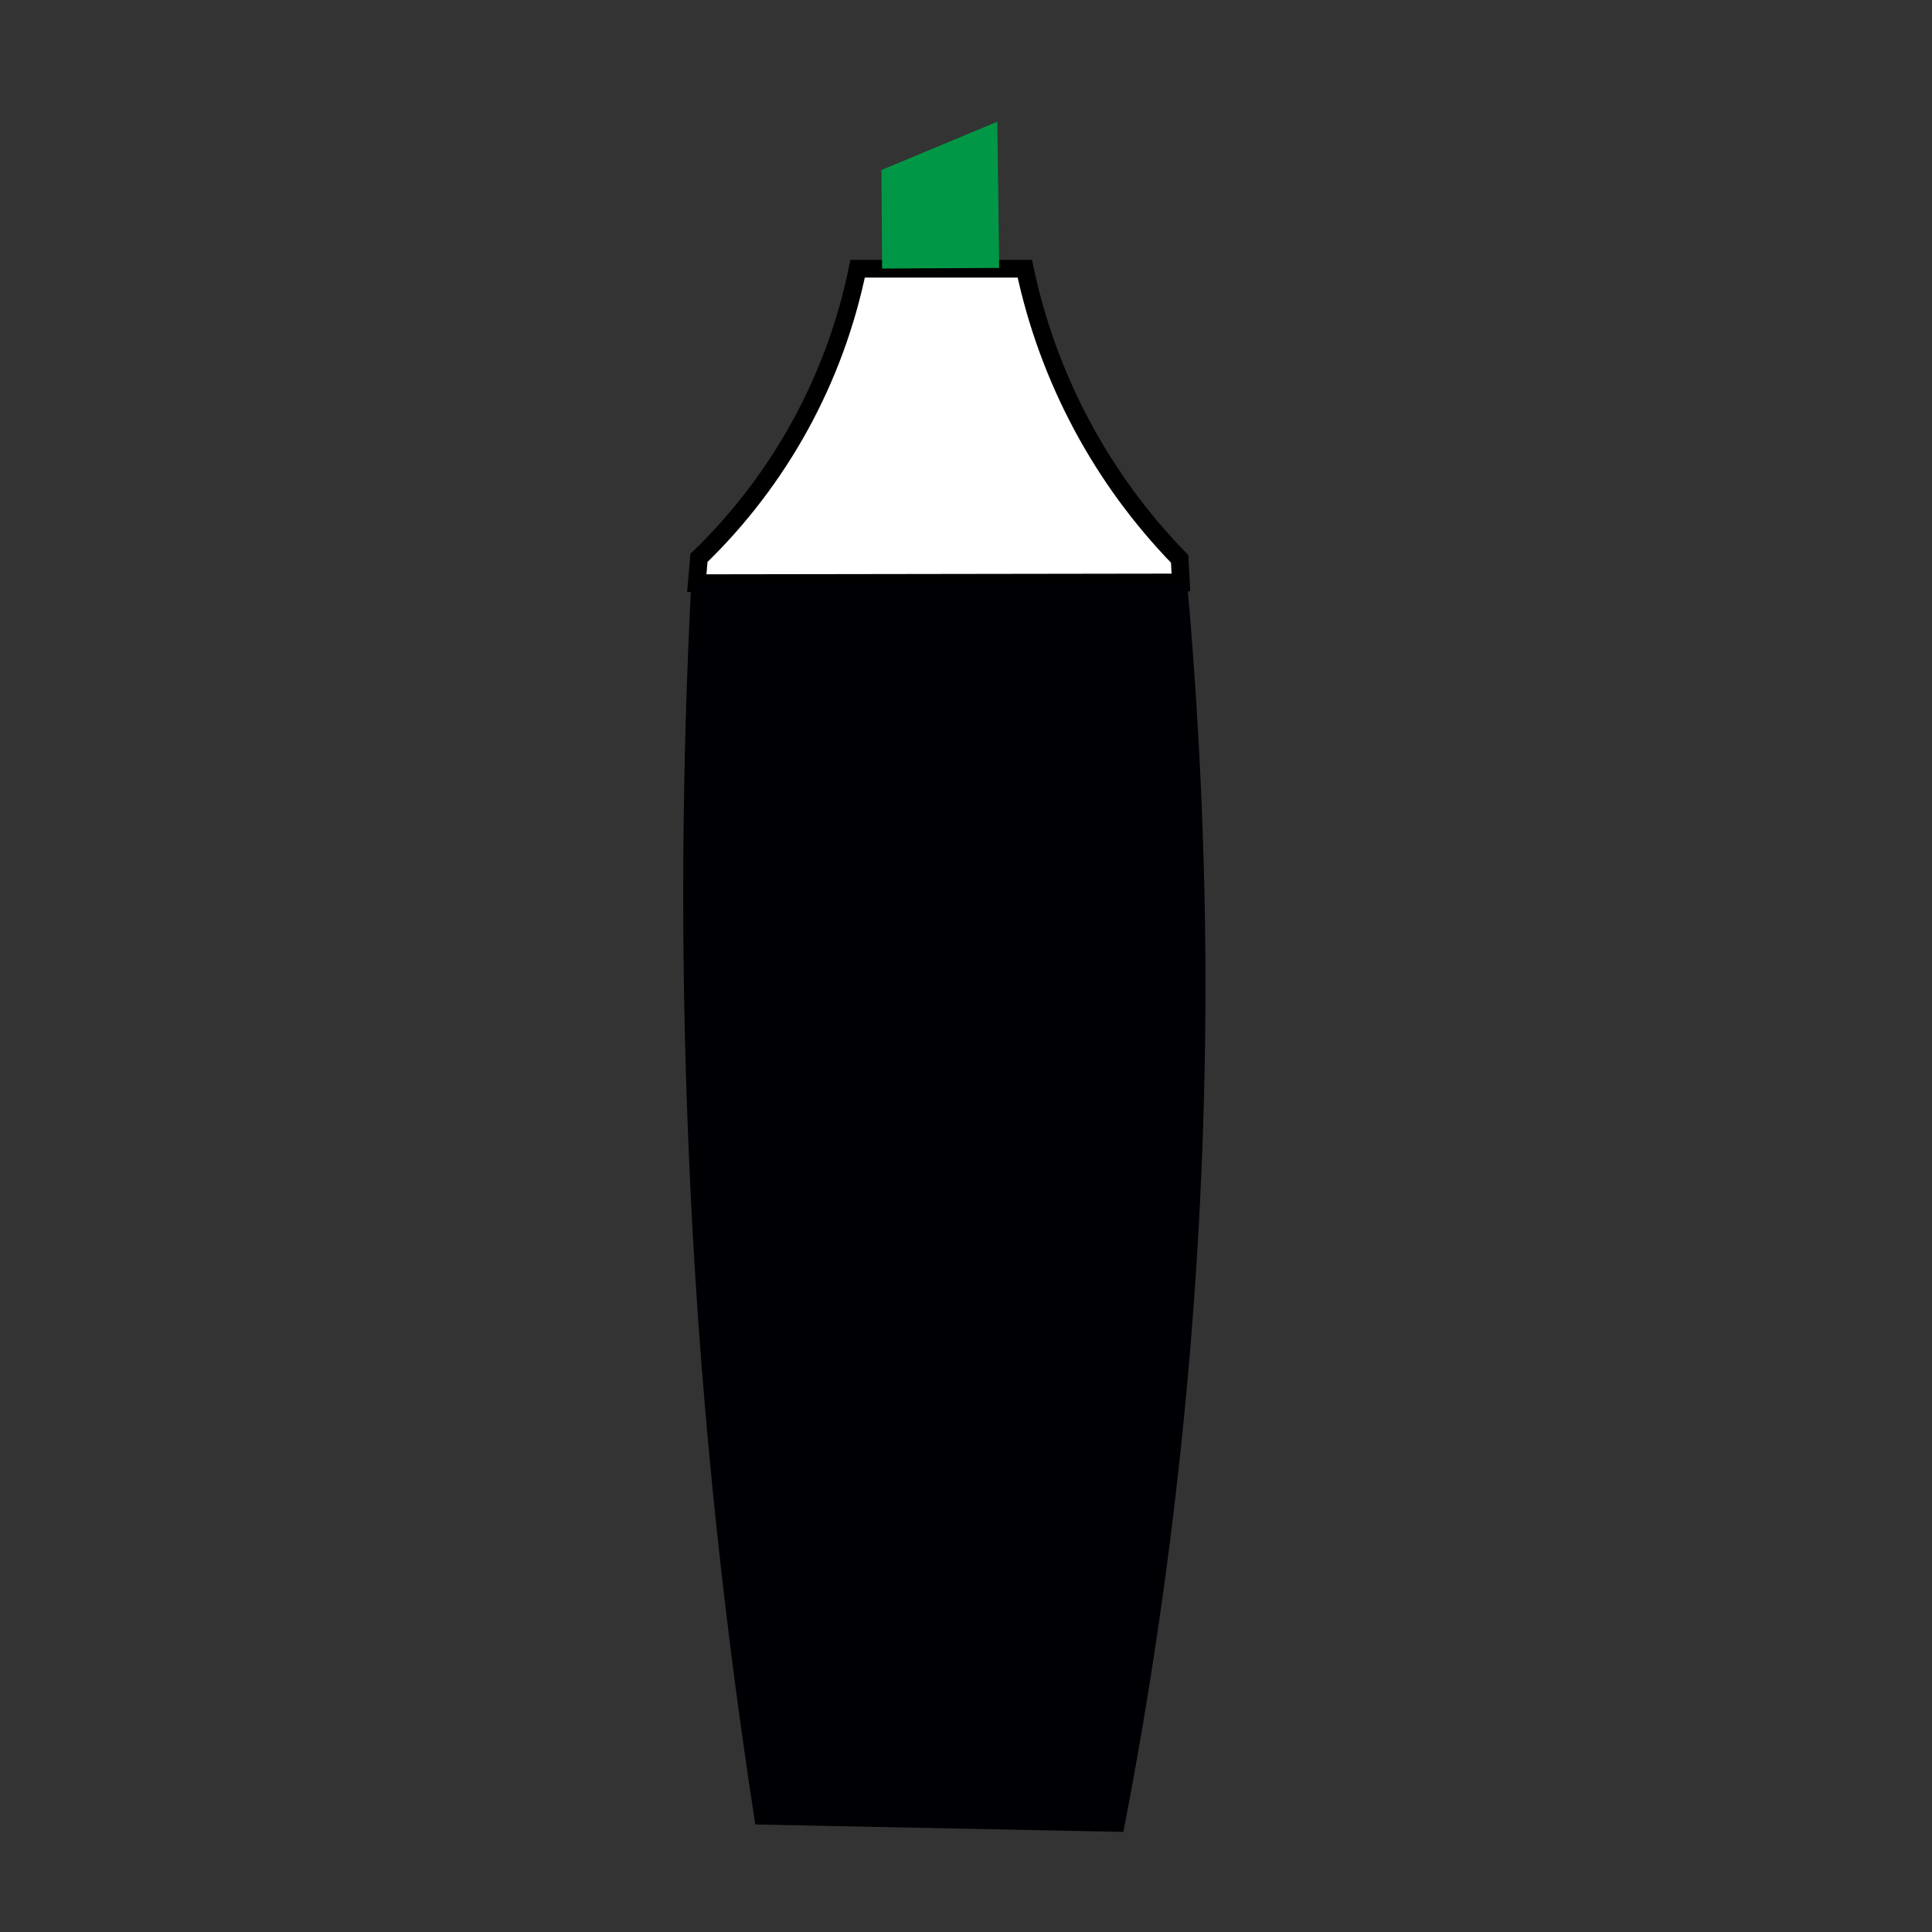
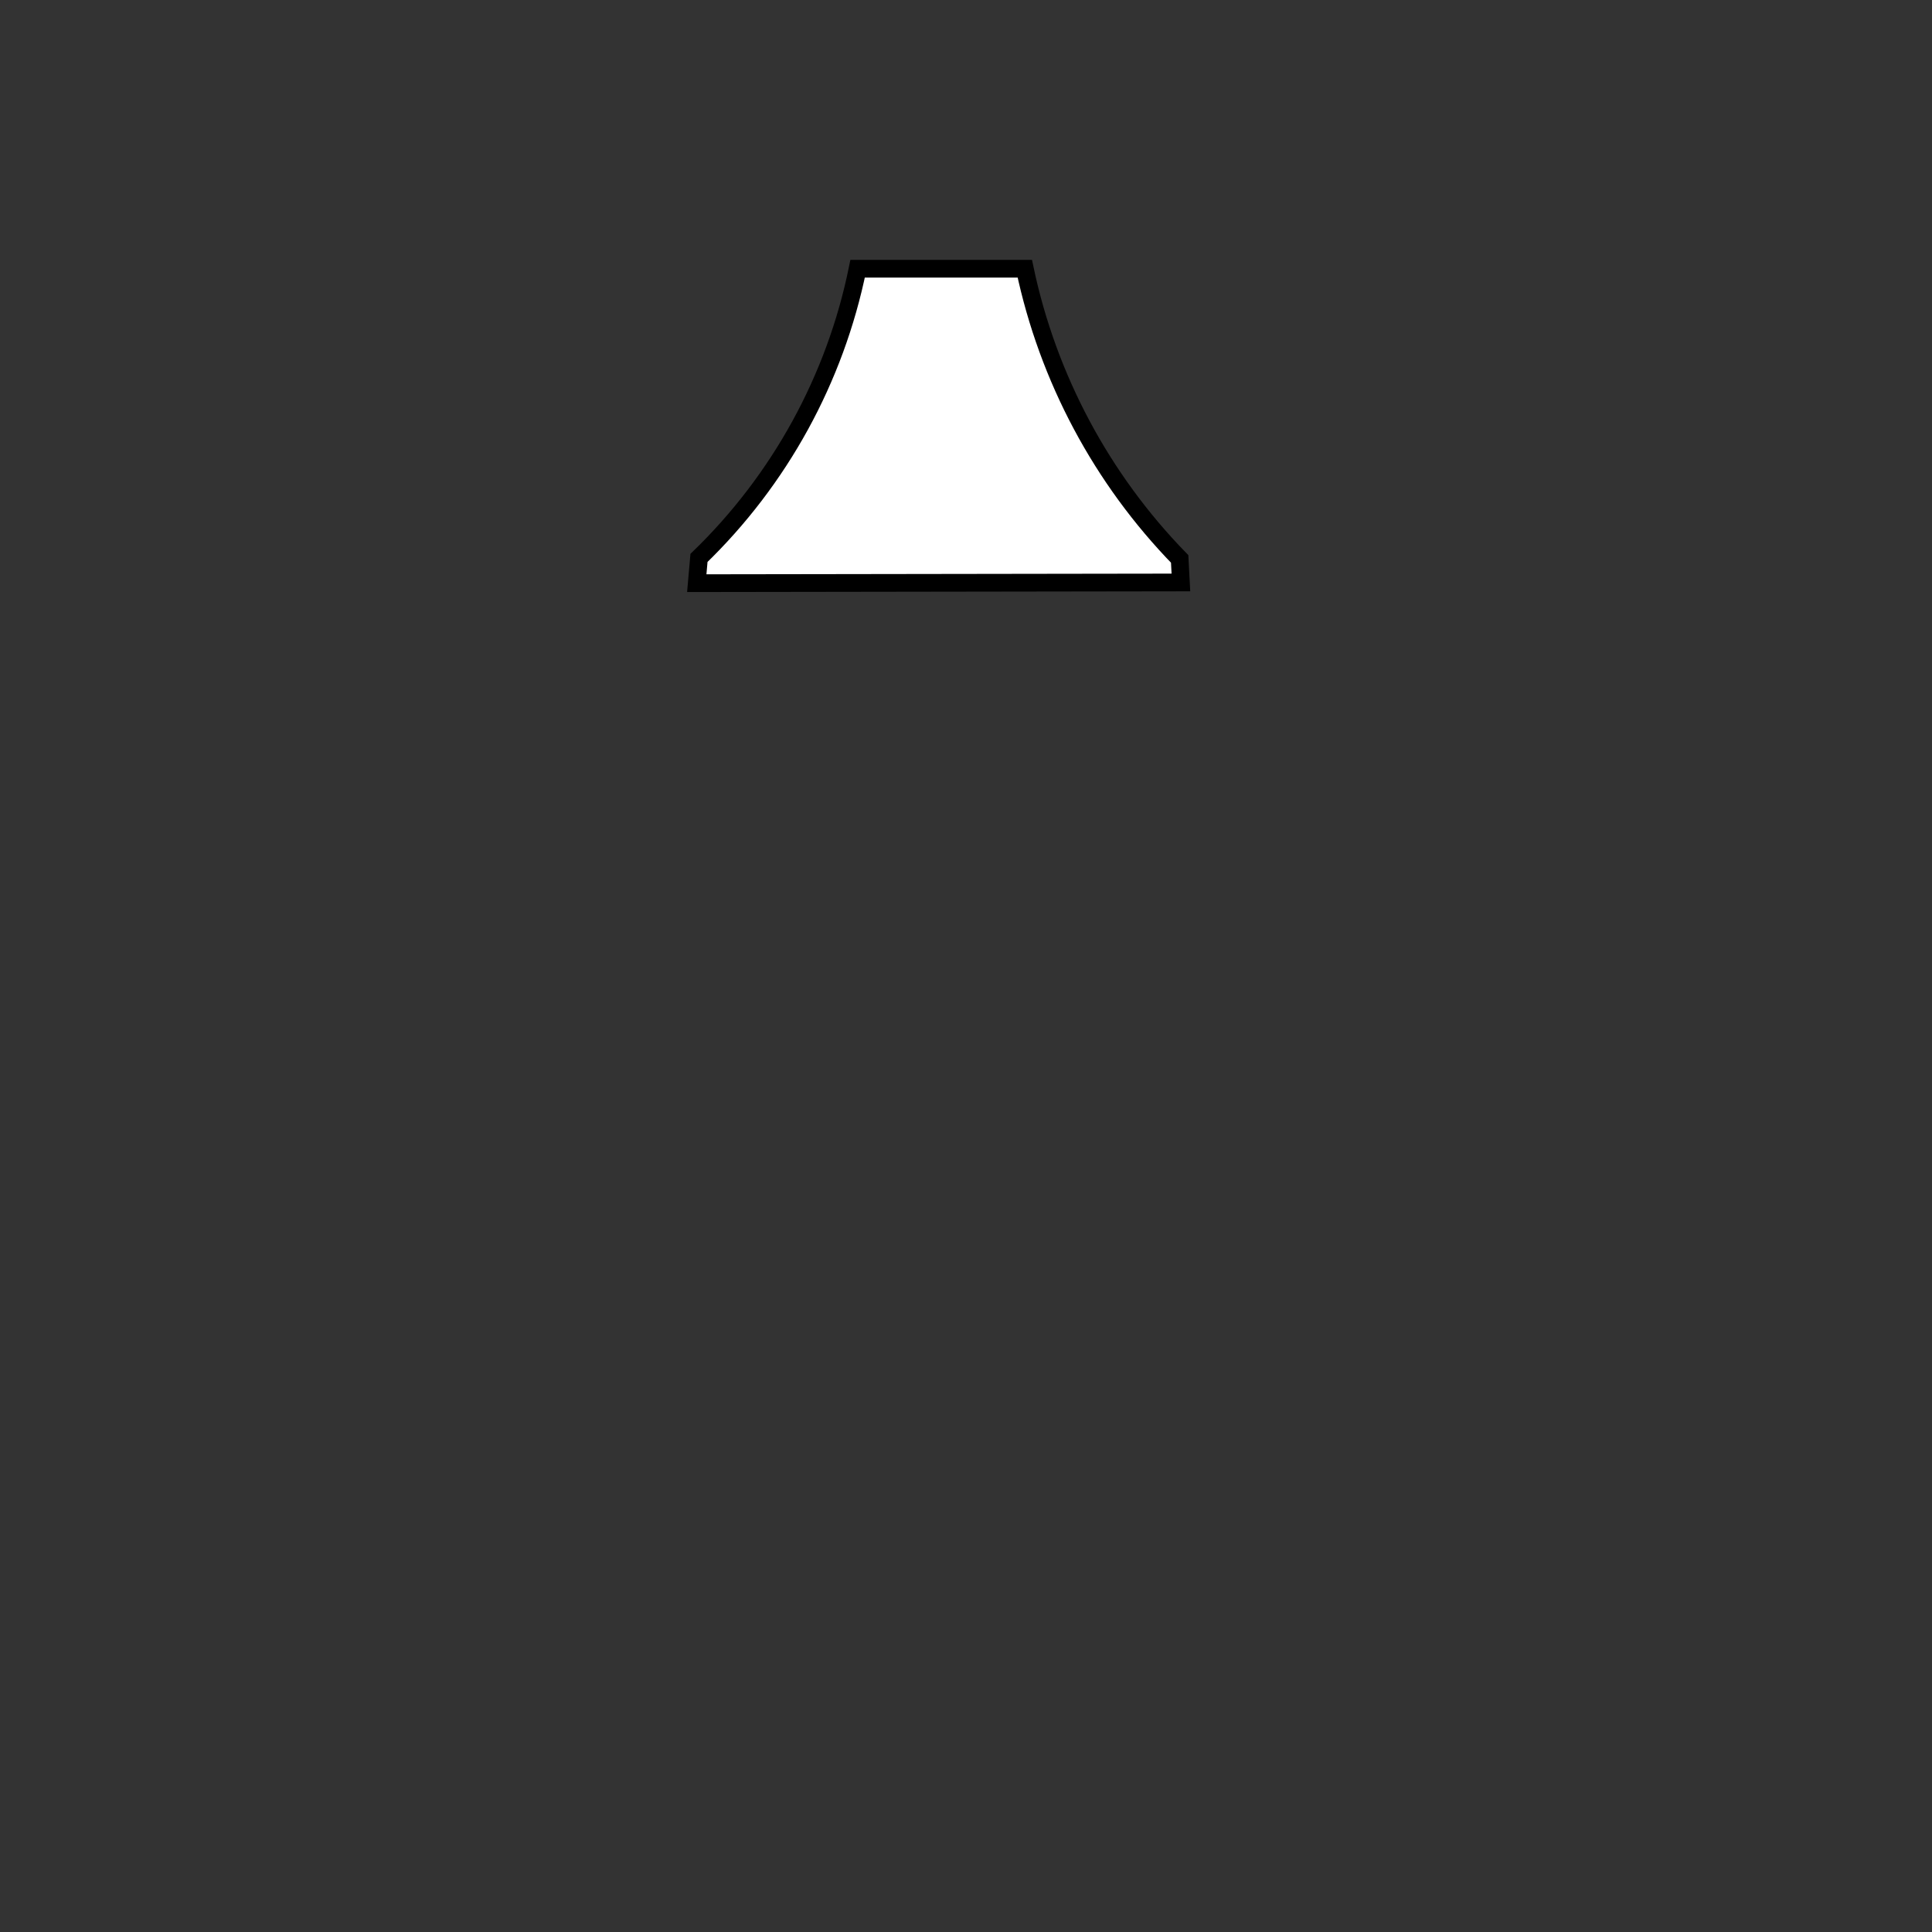
<svg xmlns="http://www.w3.org/2000/svg" xml:space="preserve" width="120mm" height="120mm" style="shape-rendering:geometricPrecision; text-rendering:geometricPrecision; image-rendering:optimizeQuality; fill-rule:evenodd; clip-rule:evenodd" viewBox="0 0 12000 12000" data-name="Ð¡Ð»Ð¾Ð¹ 1">
  <rect x="0" y="0" width="12000" height="12000" fill="#333333" stroke="none" />
  <defs>
    <style type="text/css">  .str0 {stroke:black;stroke-width:110;stroke-miterlimit:22.926} .fil1 {fill:#009846} .fil2 {fill:#000004} .fil0 {fill:white}  </style>
  </defs>
  <g id="Слой_x0020_1">
    <path class="fil0 str0" d="M4327.75 3622.19l13.77 -156.92c502.03,-485.27 845.91,-1112.21 985.33,-1796.19l1038.47 0c143.29,679.45 477.34,1305.43 961.82,1802.47l7.7 146.24 -3007.09 4.4z" />
-     <polygon class="fil1" points="5474.89,1056.06 6194.57,755.87 6206.11,1664.13 5478.73,1667.99 " />
-     <path class="fil2" d="M4293.39 3626.91c-55.8,1081.45 -69.91,2261.03 -15.4,3527.85 57.71,1396.18 199.06,2795.89 413.34,4177.37l2286.04 46.18c335.99,-1730.88 509.87,-3496.4 509.87,-5261.93 0,-829.26 -40.13,-1671.9 -113.69,-2494.47l-3080.16 5z" />
  </g>
</svg>